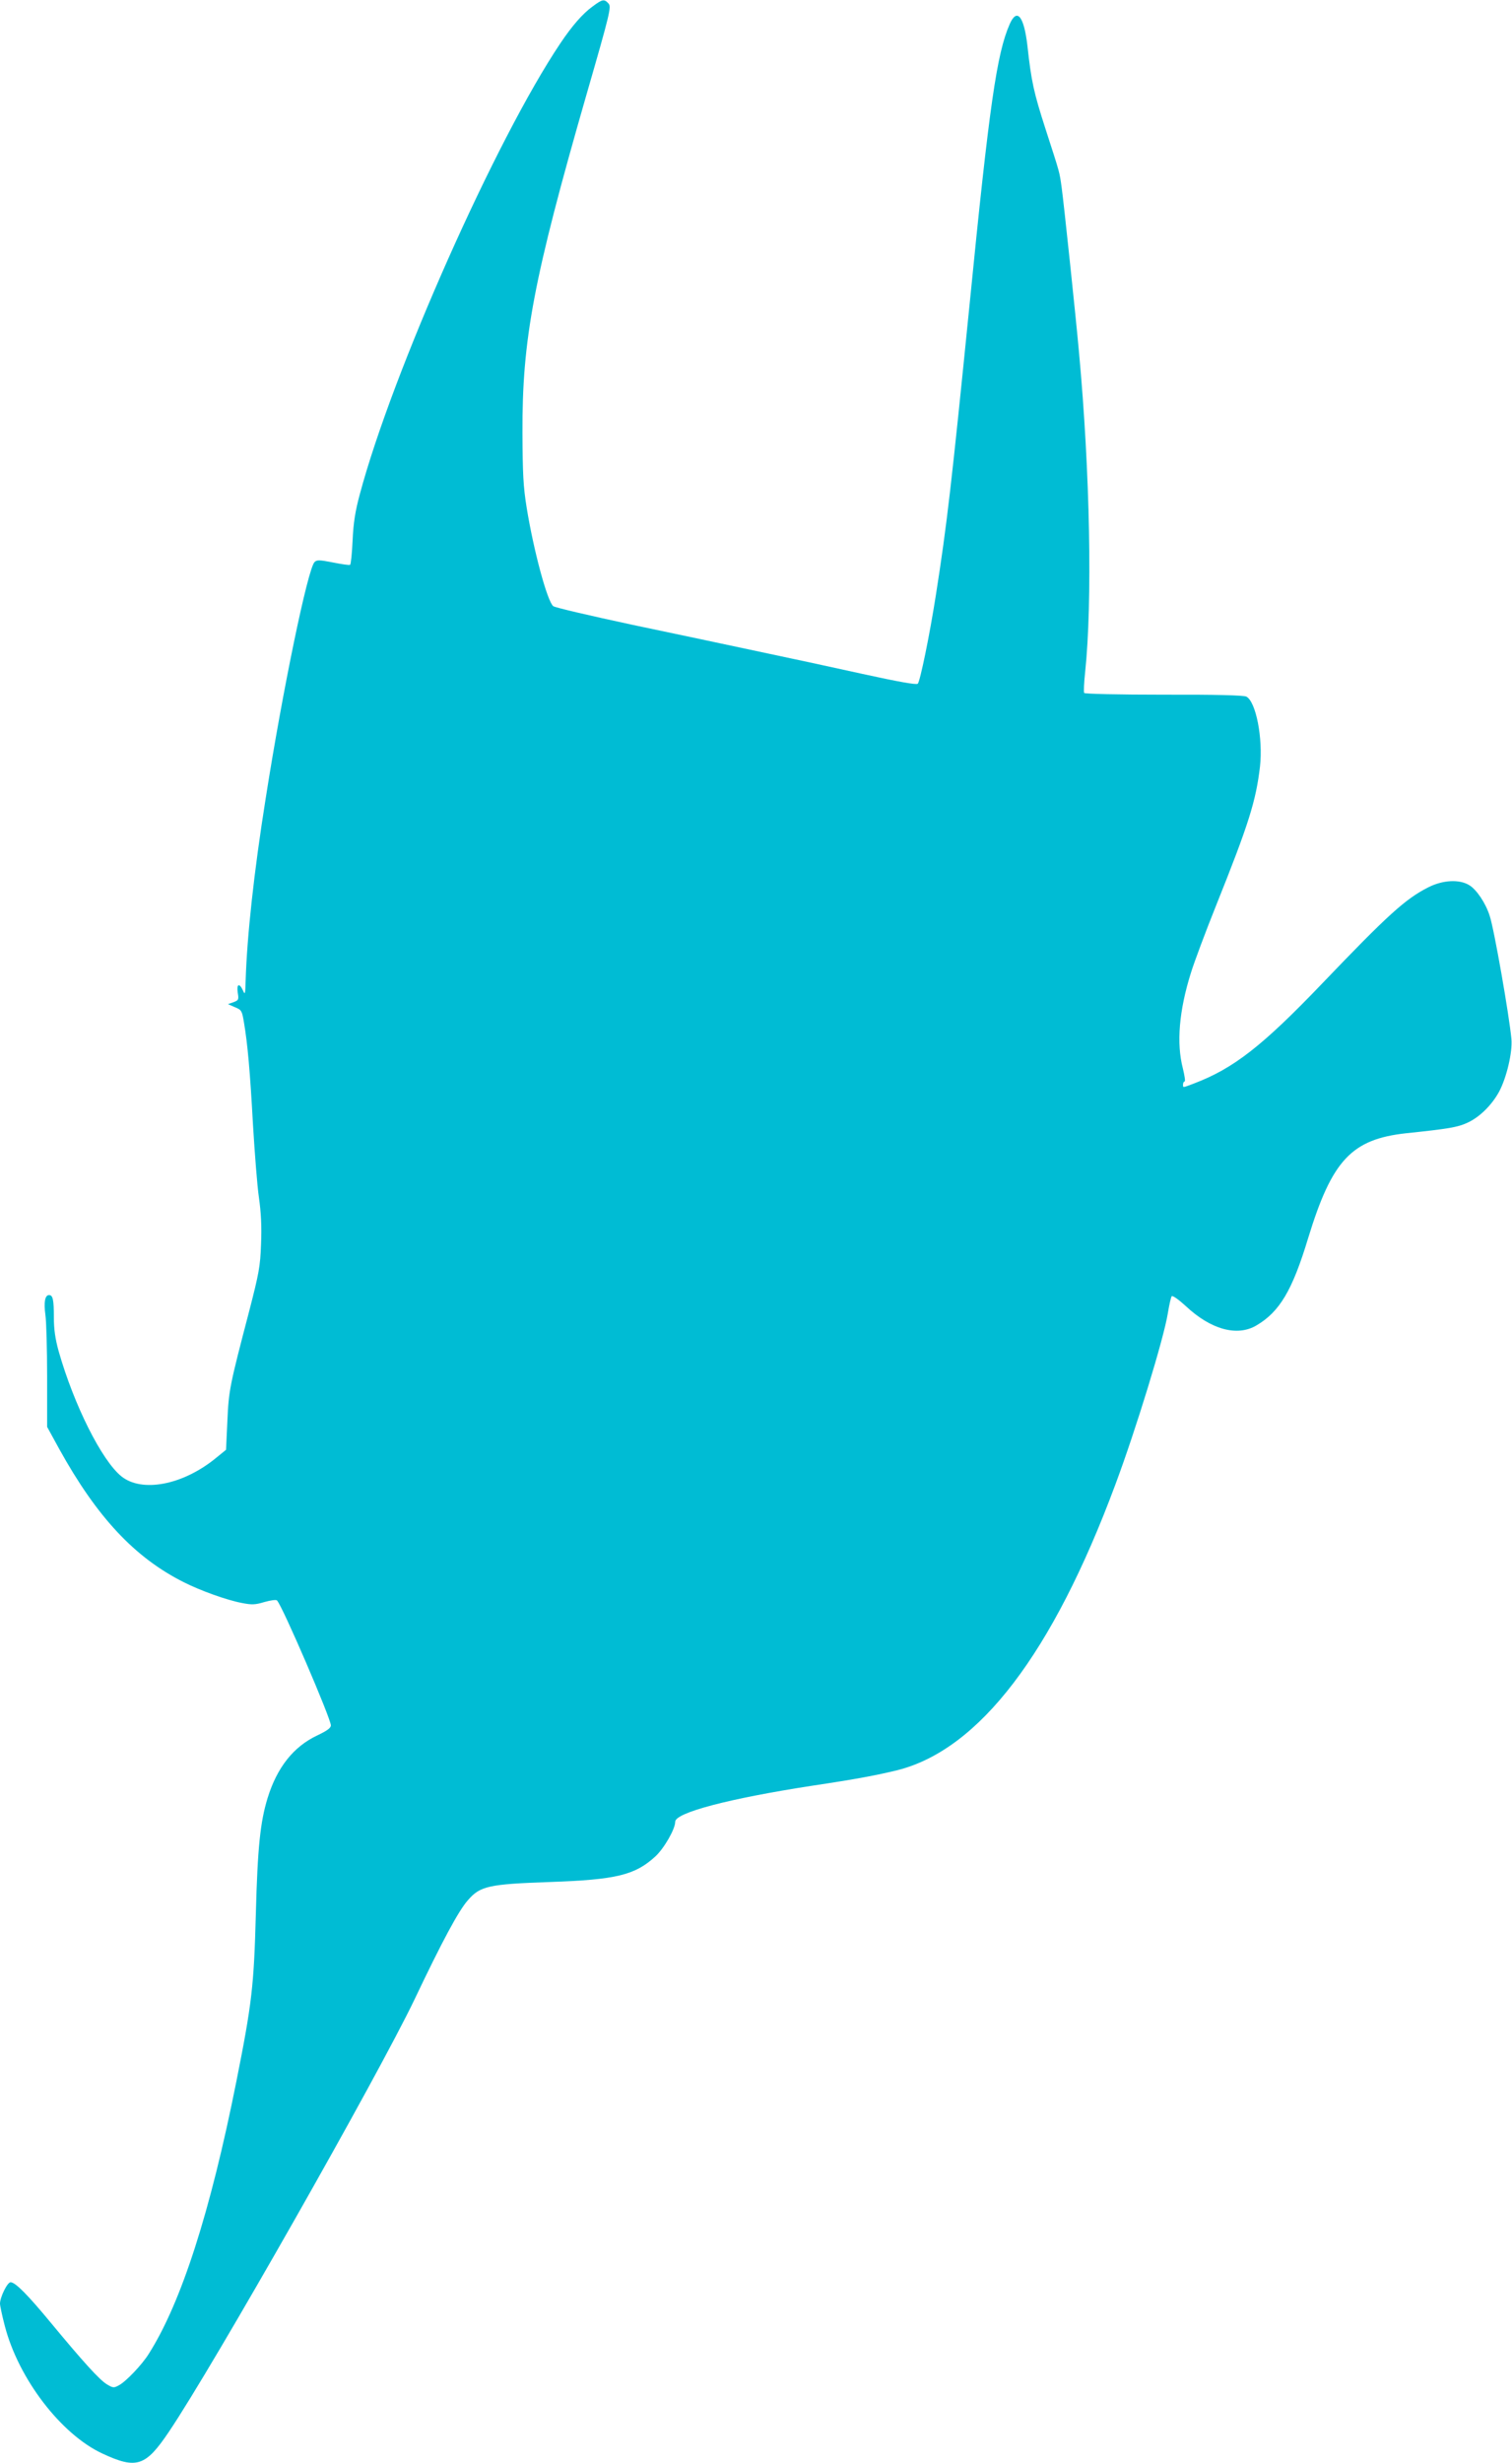
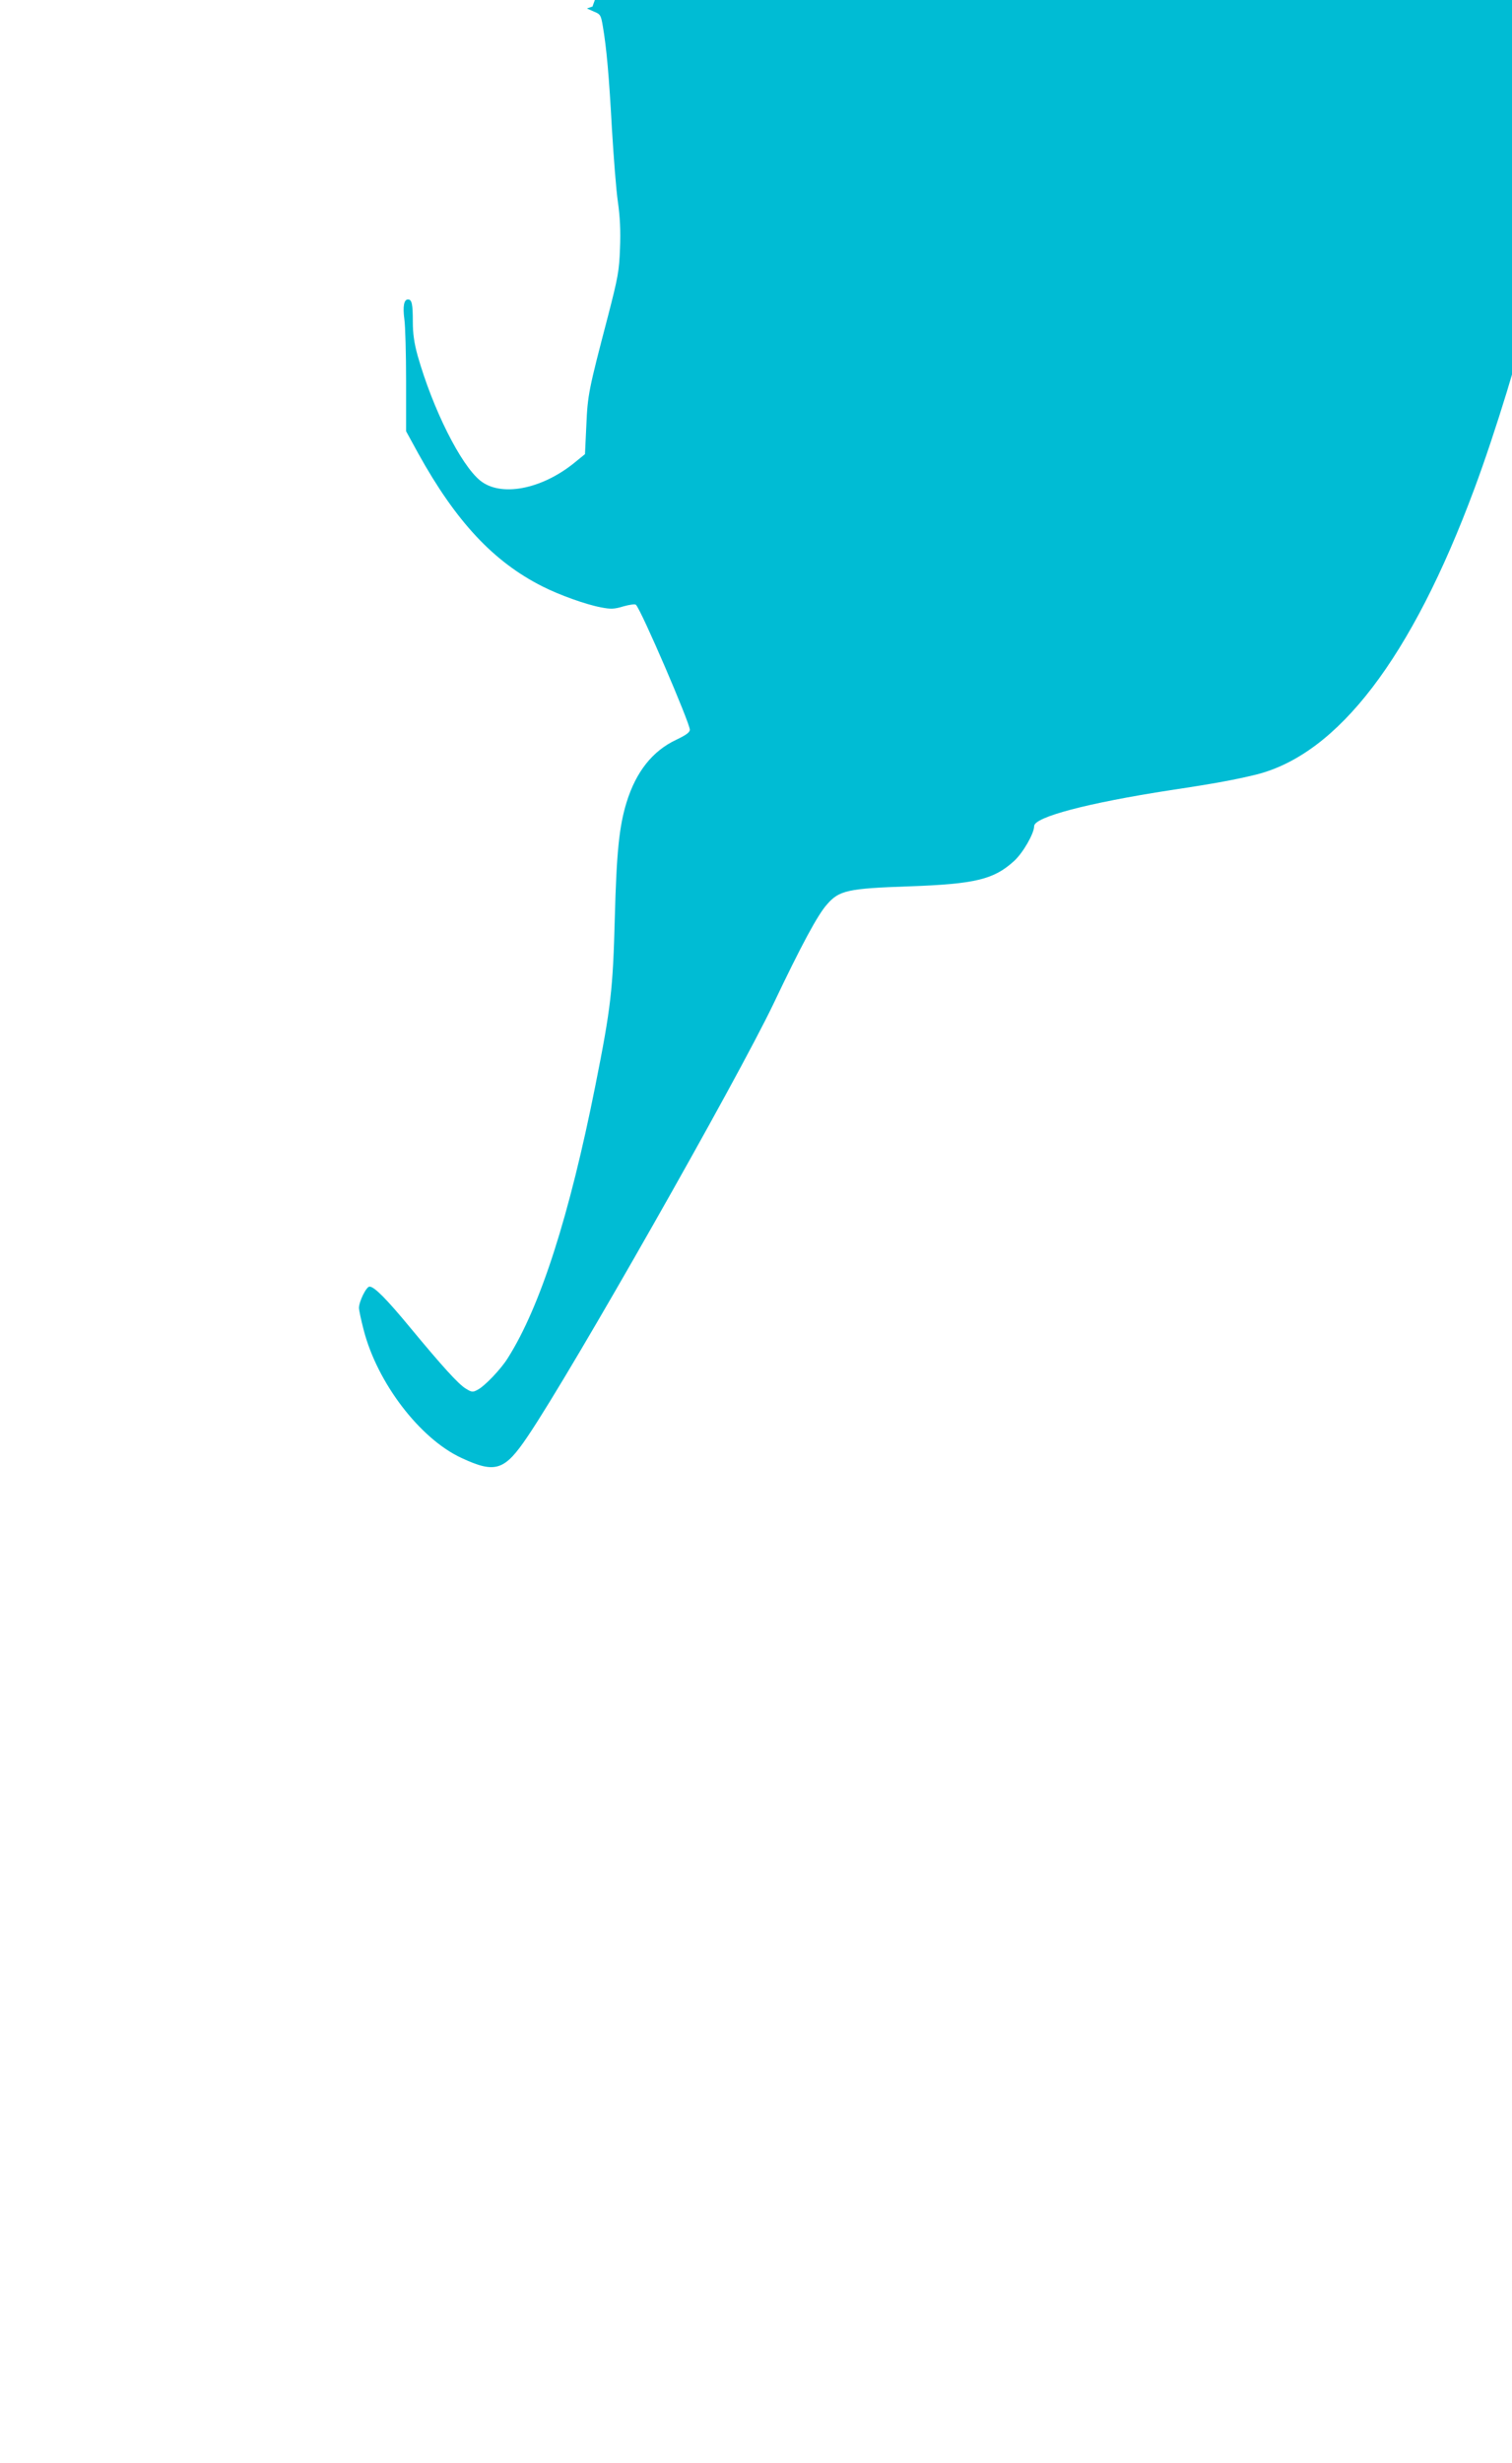
<svg xmlns="http://www.w3.org/2000/svg" version="1.0" width="786pt" height="1280pt" viewBox="0 0 786 1280" preserveAspectRatio="xMidYMid meet">
  <g transform="translate(0,1280) scale(0.1,-0.1)" fill="#00bcd4" stroke="none">
-     <path d="M3080 12766 c-51 -37 -106 -100 -167 -191 -335 -499 -873 -1708 -1043 -2345 -23 -85 -33 -147 -37 -238 -3 -67 -9 -125 -13 -127 -4 -3 -44 3 -89 12 -71 14 -84 14 -96 2 -35 -36 -165 -661 -254 -1229 -61 -383 -97 -716 -104 -945 -2 -72 -3 -77 -14 -52 -19 41 -34 34 -27 -12 6 -36 4 -39 -22 -49 l-29 -10 36 -16 c35 -14 37 -19 47 -78 19 -111 32 -256 47 -531 9 -148 22 -319 31 -380 11 -77 15 -152 11 -242 -4 -117 -11 -152 -62 -350 -101 -386 -106 -409 -113 -570 l-7 -149 -59 -48 c-170 -136 -379 -175 -485 -90 -102 82 -247 372 -326 650 -18 65 -25 115 -25 176 0 92 -5 116 -25 116 -21 0 -28 -36 -19 -103 5 -34 9 -179 9 -322 l0 -260 63 -115 c196 -354 392 -564 647 -692 87 -44 223 -93 302 -108 51 -10 69 -10 118 5 32 9 61 13 65 8 29 -30 280 -614 280 -649 0 -14 -20 -28 -70 -52 -124 -58 -210 -167 -259 -326 -38 -124 -52 -257 -61 -601 -10 -373 -20 -464 -101 -870 -135 -678 -286 -1149 -455 -1416 -35 -57 -121 -147 -157 -165 -25 -14 -31 -13 -62 6 -39 24 -123 117 -287 315 -123 149 -188 215 -213 215 -17 0 -55 -78 -55 -111 0 -10 11 -63 25 -116 71 -274 292 -563 507 -663 178 -83 225 -67 346 113 231 342 1085 1846 1277 2247 143 301 230 463 278 516 63 73 108 83 427 94 344 12 441 36 546 132 46 42 104 143 104 181 0 47 276 120 710 187 234 35 338 55 445 81 425 107 807 607 1133 1484 108 289 252 760 273 891 7 43 16 83 20 88 5 5 37 -18 73 -51 130 -122 267 -160 367 -101 121 71 187 182 269 453 124 406 226 515 510 546 220 23 267 31 317 54 63 28 128 92 166 162 39 73 70 205 64 273 -11 121 -90 573 -113 641 -21 66 -68 136 -106 159 -52 32 -138 27 -213 -11 -119 -60 -211 -144 -551 -499 -311 -325 -461 -442 -666 -520 -63 -24 -58 -23 -58 -5 0 8 4 15 8 15 5 0 0 30 -9 68 -34 130 -20 300 42 497 17 55 76 213 131 350 170 424 207 543 228 722 16 146 -21 337 -71 363 -12 7 -164 11 -428 10 -237 0 -412 4 -415 9 -3 5 -1 53 5 108 38 362 26 1036 -32 1663 -16 180 -79 777 -90 855 -12 85 -7 67 -84 305 -61 189 -74 248 -94 432 -18 154 -54 199 -92 113 -67 -152 -106 -419 -209 -1460 -94 -936 -117 -1139 -175 -1508 -33 -211 -82 -448 -94 -460 -7 -7 -105 11 -288 51 -153 34 -395 86 -538 116 -143 31 -439 93 -657 139 -219 47 -404 90 -412 97 -31 25 -102 289 -138 511 -18 111 -21 178 -22 389 -2 487 57 800 333 1759 123 426 130 456 114 473 -22 24 -31 23 -83 -16z" />
+     <path d="M3080 12766 l-29 -10 36 -16 c35 -14 37 -19 47 -78 19 -111 32 -256 47 -531 9 -148 22 -319 31 -380 11 -77 15 -152 11 -242 -4 -117 -11 -152 -62 -350 -101 -386 -106 -409 -113 -570 l-7 -149 -59 -48 c-170 -136 -379 -175 -485 -90 -102 82 -247 372 -326 650 -18 65 -25 115 -25 176 0 92 -5 116 -25 116 -21 0 -28 -36 -19 -103 5 -34 9 -179 9 -322 l0 -260 63 -115 c196 -354 392 -564 647 -692 87 -44 223 -93 302 -108 51 -10 69 -10 118 5 32 9 61 13 65 8 29 -30 280 -614 280 -649 0 -14 -20 -28 -70 -52 -124 -58 -210 -167 -259 -326 -38 -124 -52 -257 -61 -601 -10 -373 -20 -464 -101 -870 -135 -678 -286 -1149 -455 -1416 -35 -57 -121 -147 -157 -165 -25 -14 -31 -13 -62 6 -39 24 -123 117 -287 315 -123 149 -188 215 -213 215 -17 0 -55 -78 -55 -111 0 -10 11 -63 25 -116 71 -274 292 -563 507 -663 178 -83 225 -67 346 113 231 342 1085 1846 1277 2247 143 301 230 463 278 516 63 73 108 83 427 94 344 12 441 36 546 132 46 42 104 143 104 181 0 47 276 120 710 187 234 35 338 55 445 81 425 107 807 607 1133 1484 108 289 252 760 273 891 7 43 16 83 20 88 5 5 37 -18 73 -51 130 -122 267 -160 367 -101 121 71 187 182 269 453 124 406 226 515 510 546 220 23 267 31 317 54 63 28 128 92 166 162 39 73 70 205 64 273 -11 121 -90 573 -113 641 -21 66 -68 136 -106 159 -52 32 -138 27 -213 -11 -119 -60 -211 -144 -551 -499 -311 -325 -461 -442 -666 -520 -63 -24 -58 -23 -58 -5 0 8 4 15 8 15 5 0 0 30 -9 68 -34 130 -20 300 42 497 17 55 76 213 131 350 170 424 207 543 228 722 16 146 -21 337 -71 363 -12 7 -164 11 -428 10 -237 0 -412 4 -415 9 -3 5 -1 53 5 108 38 362 26 1036 -32 1663 -16 180 -79 777 -90 855 -12 85 -7 67 -84 305 -61 189 -74 248 -94 432 -18 154 -54 199 -92 113 -67 -152 -106 -419 -209 -1460 -94 -936 -117 -1139 -175 -1508 -33 -211 -82 -448 -94 -460 -7 -7 -105 11 -288 51 -153 34 -395 86 -538 116 -143 31 -439 93 -657 139 -219 47 -404 90 -412 97 -31 25 -102 289 -138 511 -18 111 -21 178 -22 389 -2 487 57 800 333 1759 123 426 130 456 114 473 -22 24 -31 23 -83 -16z" />
  </g>
</svg>